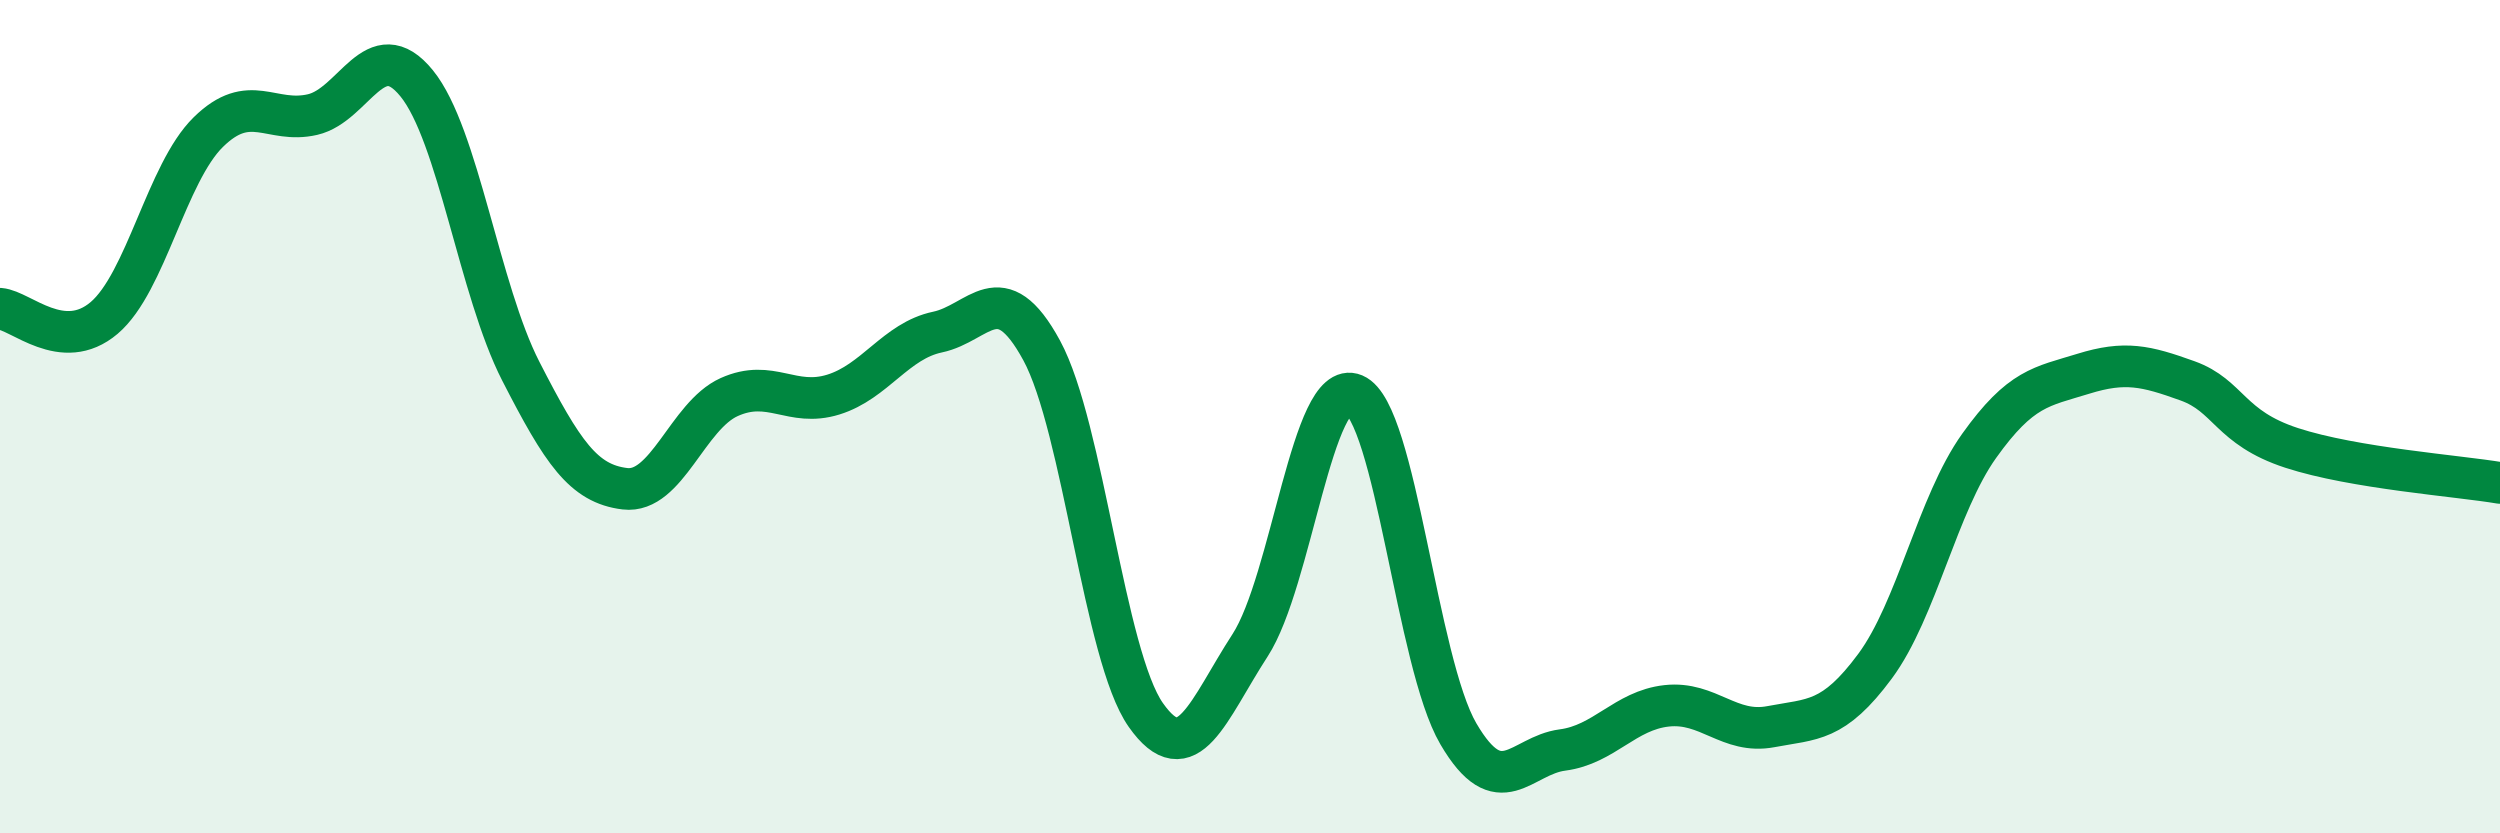
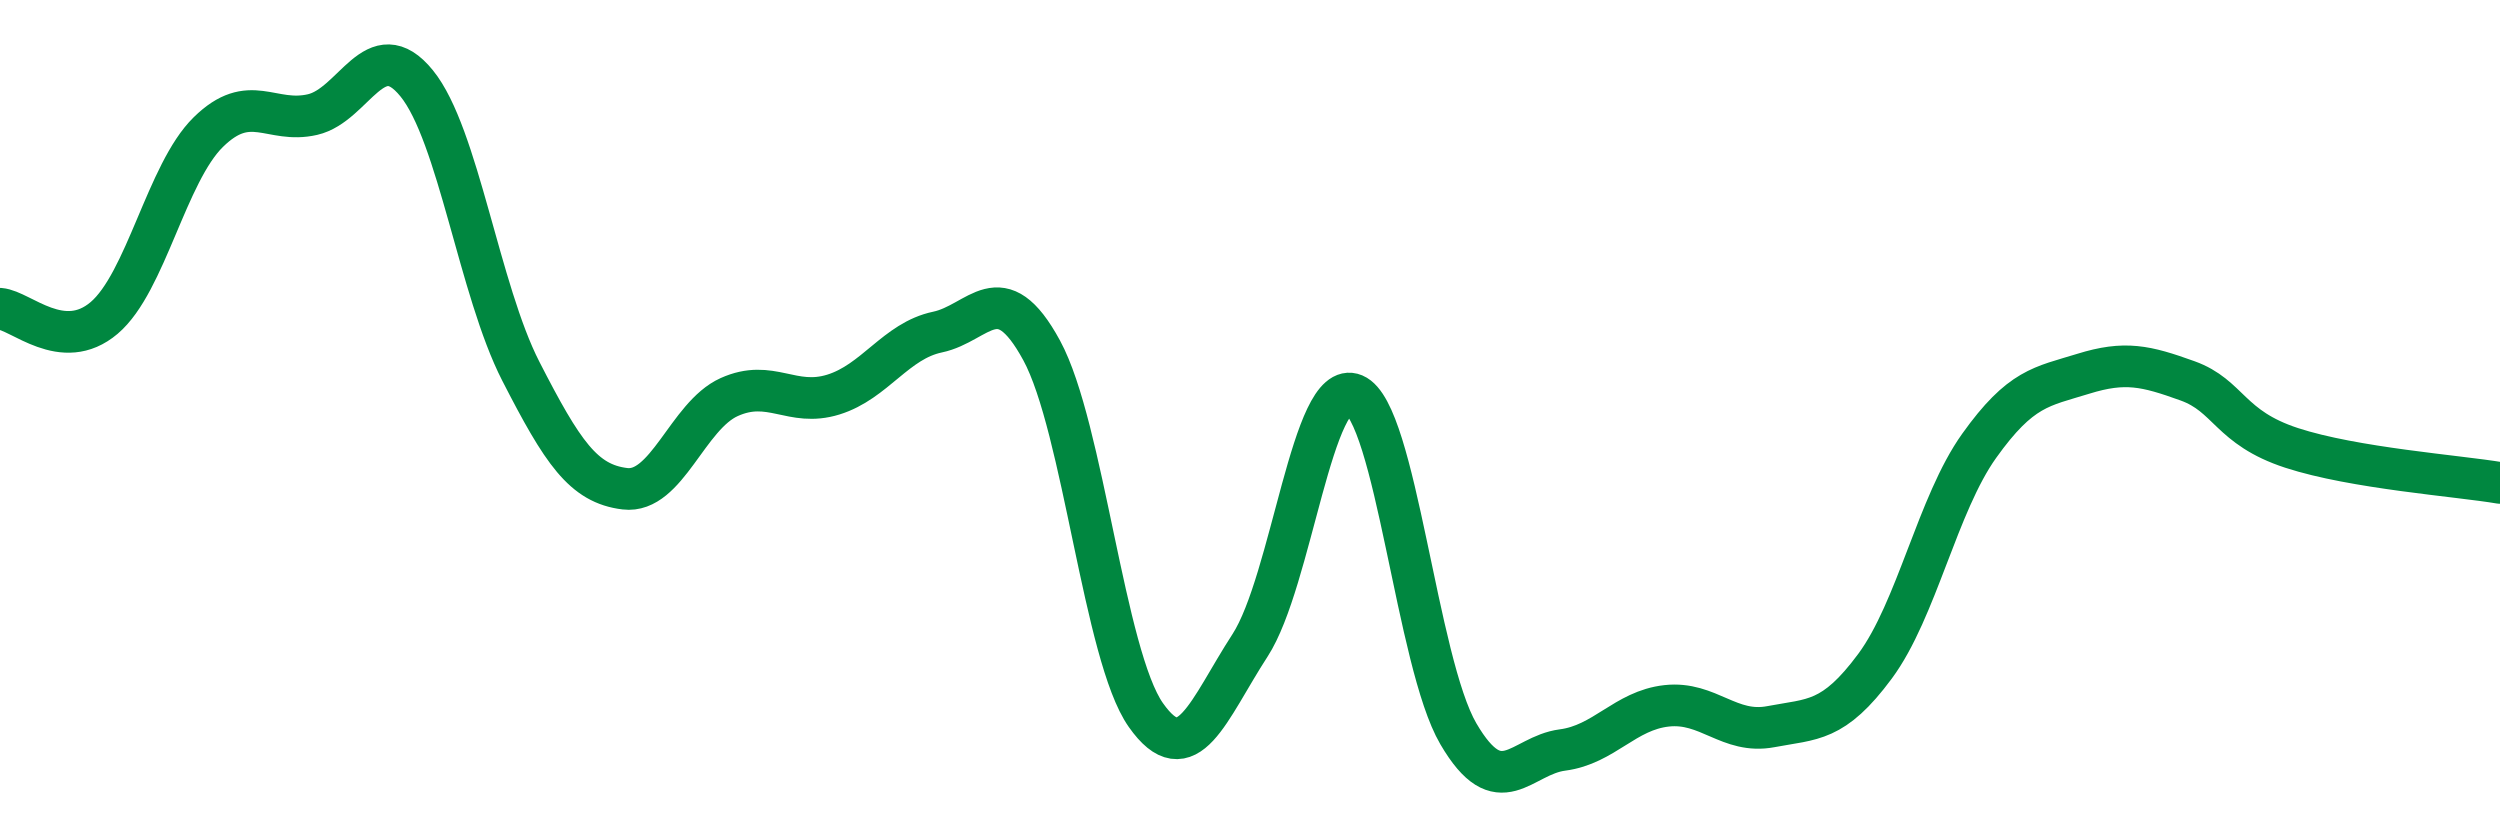
<svg xmlns="http://www.w3.org/2000/svg" width="60" height="20" viewBox="0 0 60 20">
-   <path d="M 0,7.41 C 0.5,7.45 1.5,8.48 2.5,7.63 C 3.5,6.78 4,4.15 5,3.17 C 6,2.19 6.5,2.98 7.5,2.75 C 8.5,2.52 9,0.77 10,2 C 11,3.23 11.5,6.96 12.5,8.91 C 13.5,10.86 14,11.61 15,11.73 C 16,11.85 16.5,9.98 17.5,9.53 C 18.5,9.08 19,9.78 20,9.47 C 21,9.16 21.5,8.18 22.5,7.97 C 23.5,7.76 24,6.57 25,8.41 C 26,10.25 26.5,15.74 27.5,17.16 C 28.5,18.58 29,17.03 30,15.49 C 31,13.95 31.5,9.05 32.5,9.47 C 33.5,9.89 34,15.9 35,17.61 C 36,19.32 36.5,18.13 37.5,18 C 38.5,17.87 39,17.05 40,16.94 C 41,16.83 41.5,17.63 42.5,17.44 C 43.5,17.25 44,17.34 45,15.99 C 46,14.64 46.5,12.1 47.5,10.7 C 48.5,9.3 49,9.28 50,8.97 C 51,8.66 51.5,8.78 52.5,9.14 C 53.5,9.5 53.5,10.26 55,10.75 C 56.5,11.24 59,11.42 60,11.59L60 20L0 20Z" fill="#008740" opacity="0.1" stroke-linecap="round" stroke-linejoin="round" />
  <path d="M 0,7.41 C 0.5,7.45 1.5,8.48 2.5,7.63 C 3.5,6.78 4,4.15 5,3.17 C 6,2.19 6.5,2.98 7.5,2.75 C 8.5,2.52 9,0.77 10,2 C 11,3.23 11.5,6.96 12.5,8.91 C 13.5,10.86 14,11.61 15,11.73 C 16,11.85 16.5,9.98 17.5,9.53 C 18.5,9.08 19,9.78 20,9.47 C 21,9.16 21.5,8.18 22.5,7.97 C 23.5,7.76 24,6.57 25,8.41 C 26,10.25 26.5,15.74 27.5,17.16 C 28.5,18.58 29,17.03 30,15.49 C 31,13.95 31.5,9.05 32.5,9.47 C 33.5,9.89 34,15.9 35,17.61 C 36,19.32 36.5,18.13 37.5,18 C 38.5,17.87 39,17.05 40,16.94 C 41,16.83 41.5,17.63 42.5,17.44 C 43.5,17.25 44,17.34 45,15.99 C 46,14.64 46.5,12.1 47.5,10.7 C 48.5,9.3 49,9.28 50,8.97 C 51,8.66 51.5,8.78 52.5,9.14 C 53.5,9.5 53.5,10.26 55,10.75 C 56.5,11.24 59,11.42 60,11.59" stroke="#008740" stroke-width="1" fill="none" stroke-linecap="round" stroke-linejoin="round" />
</svg>